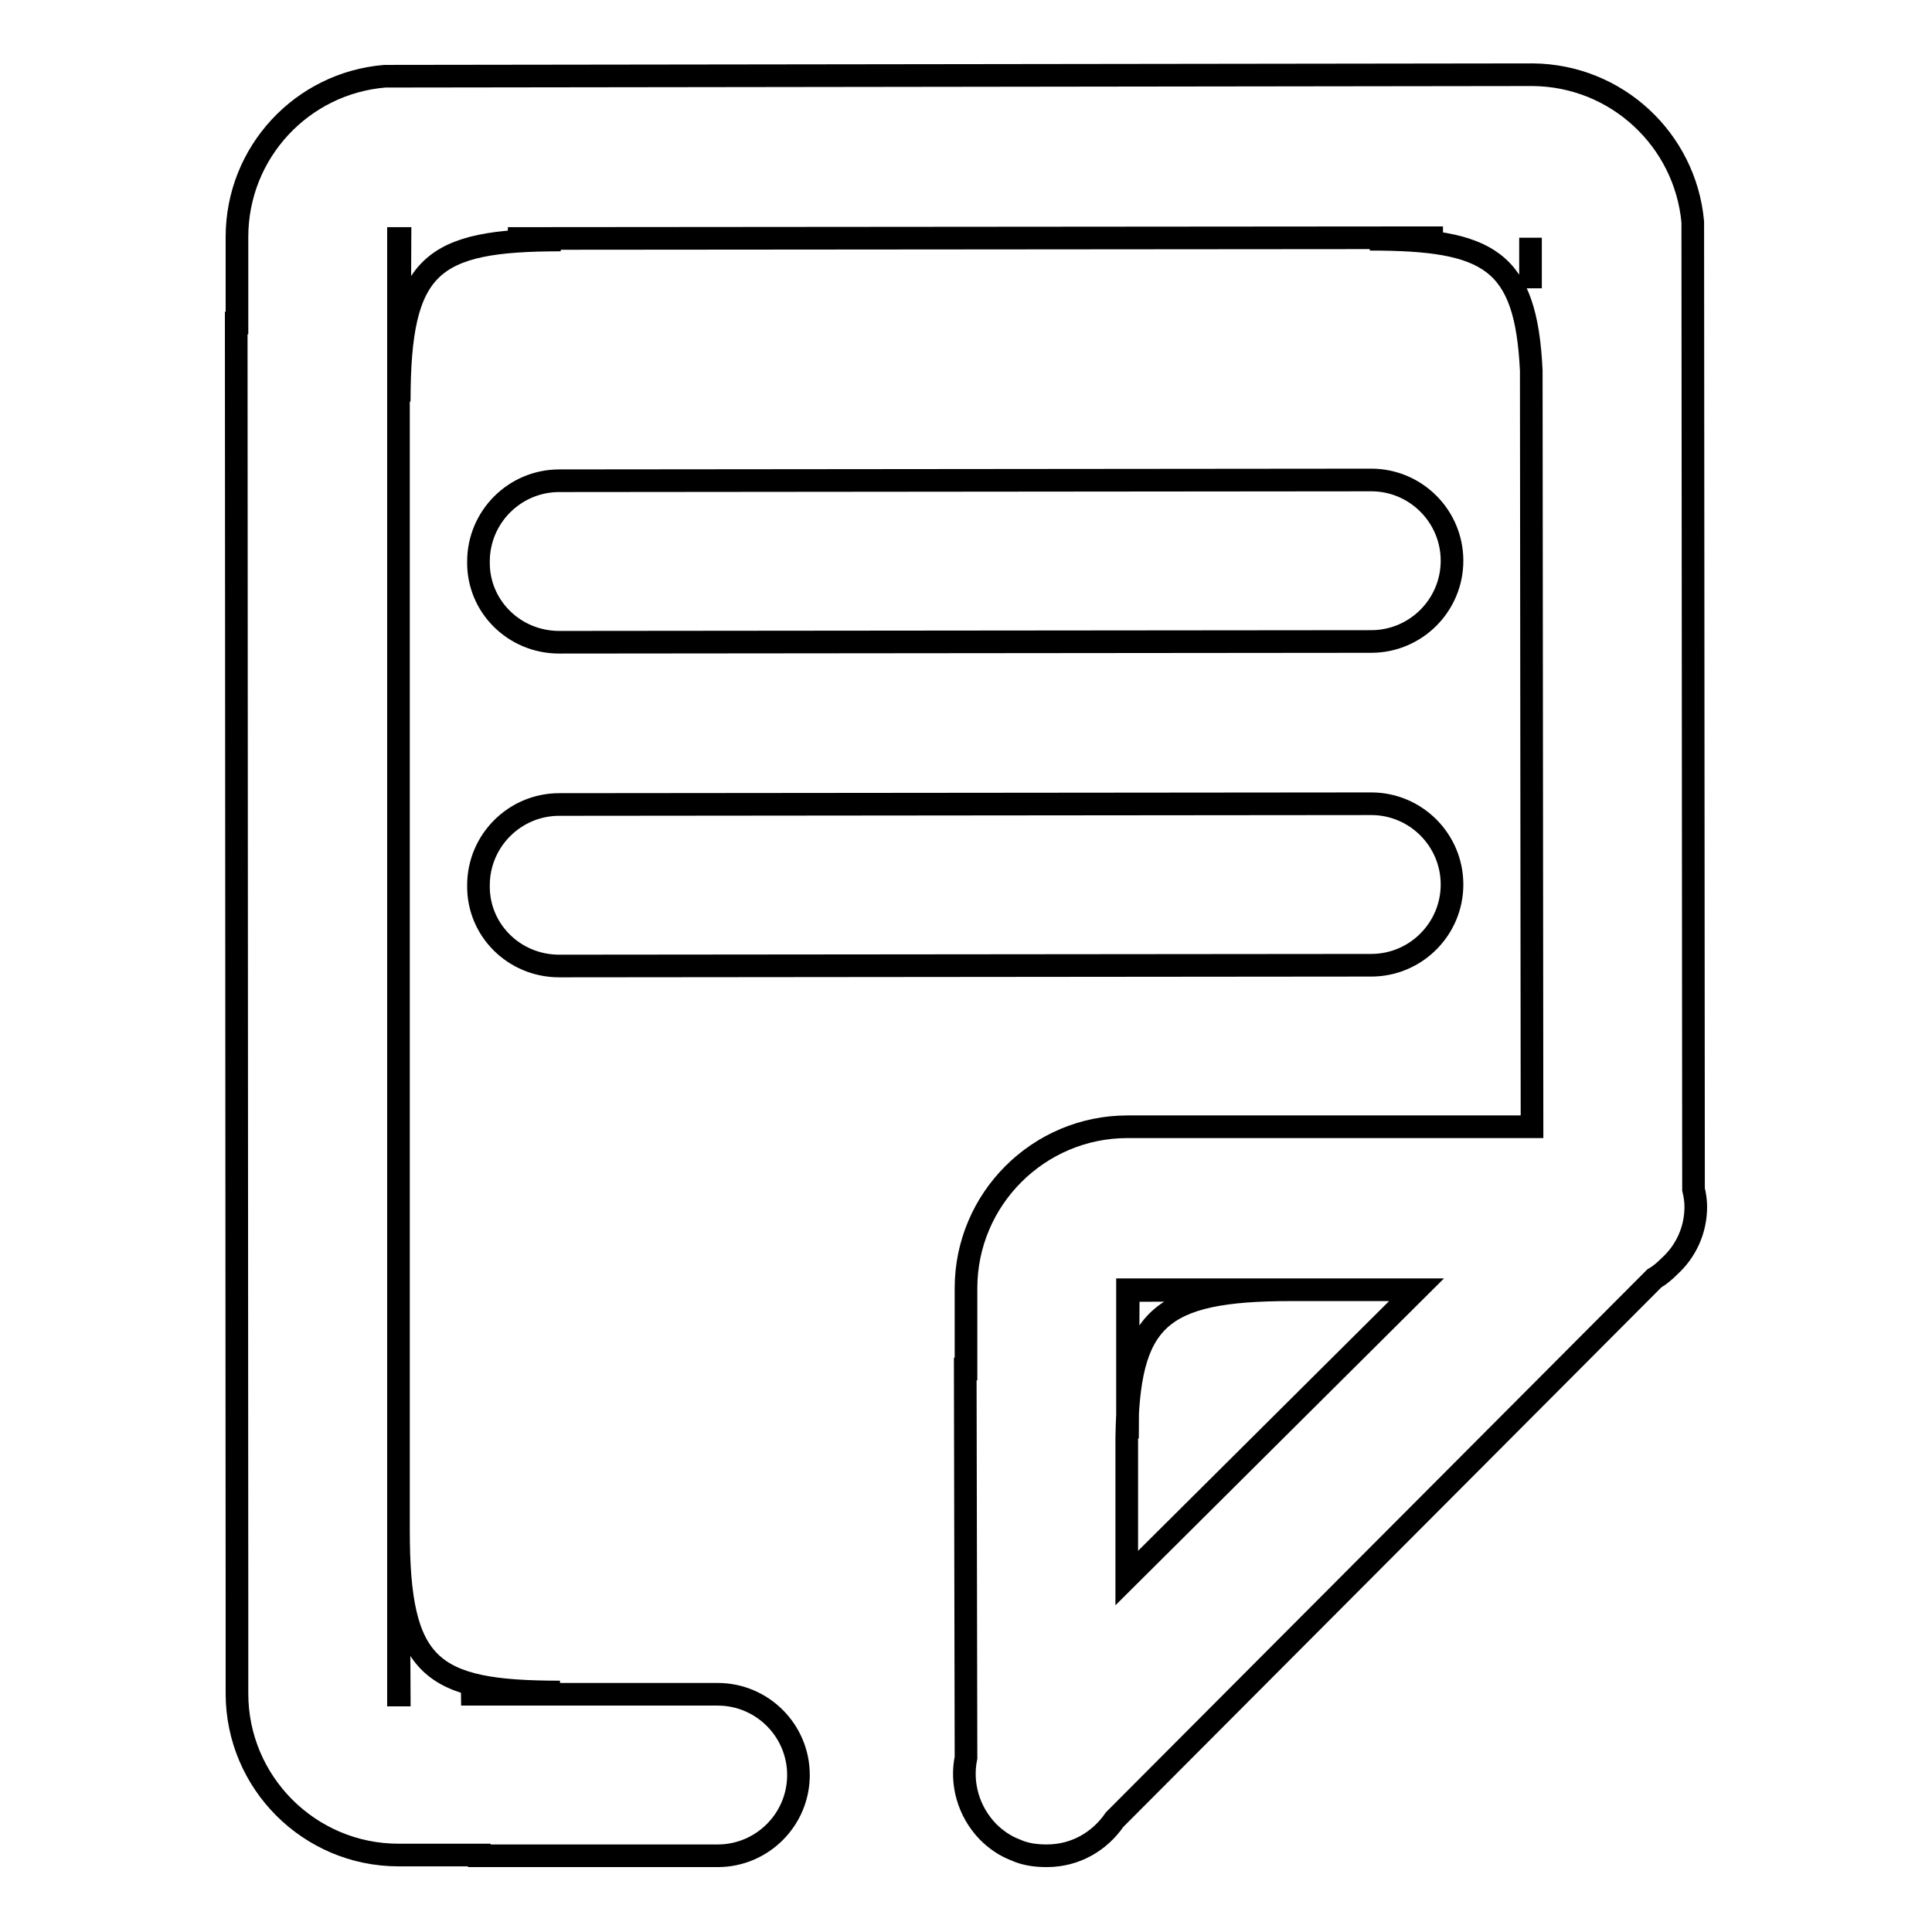
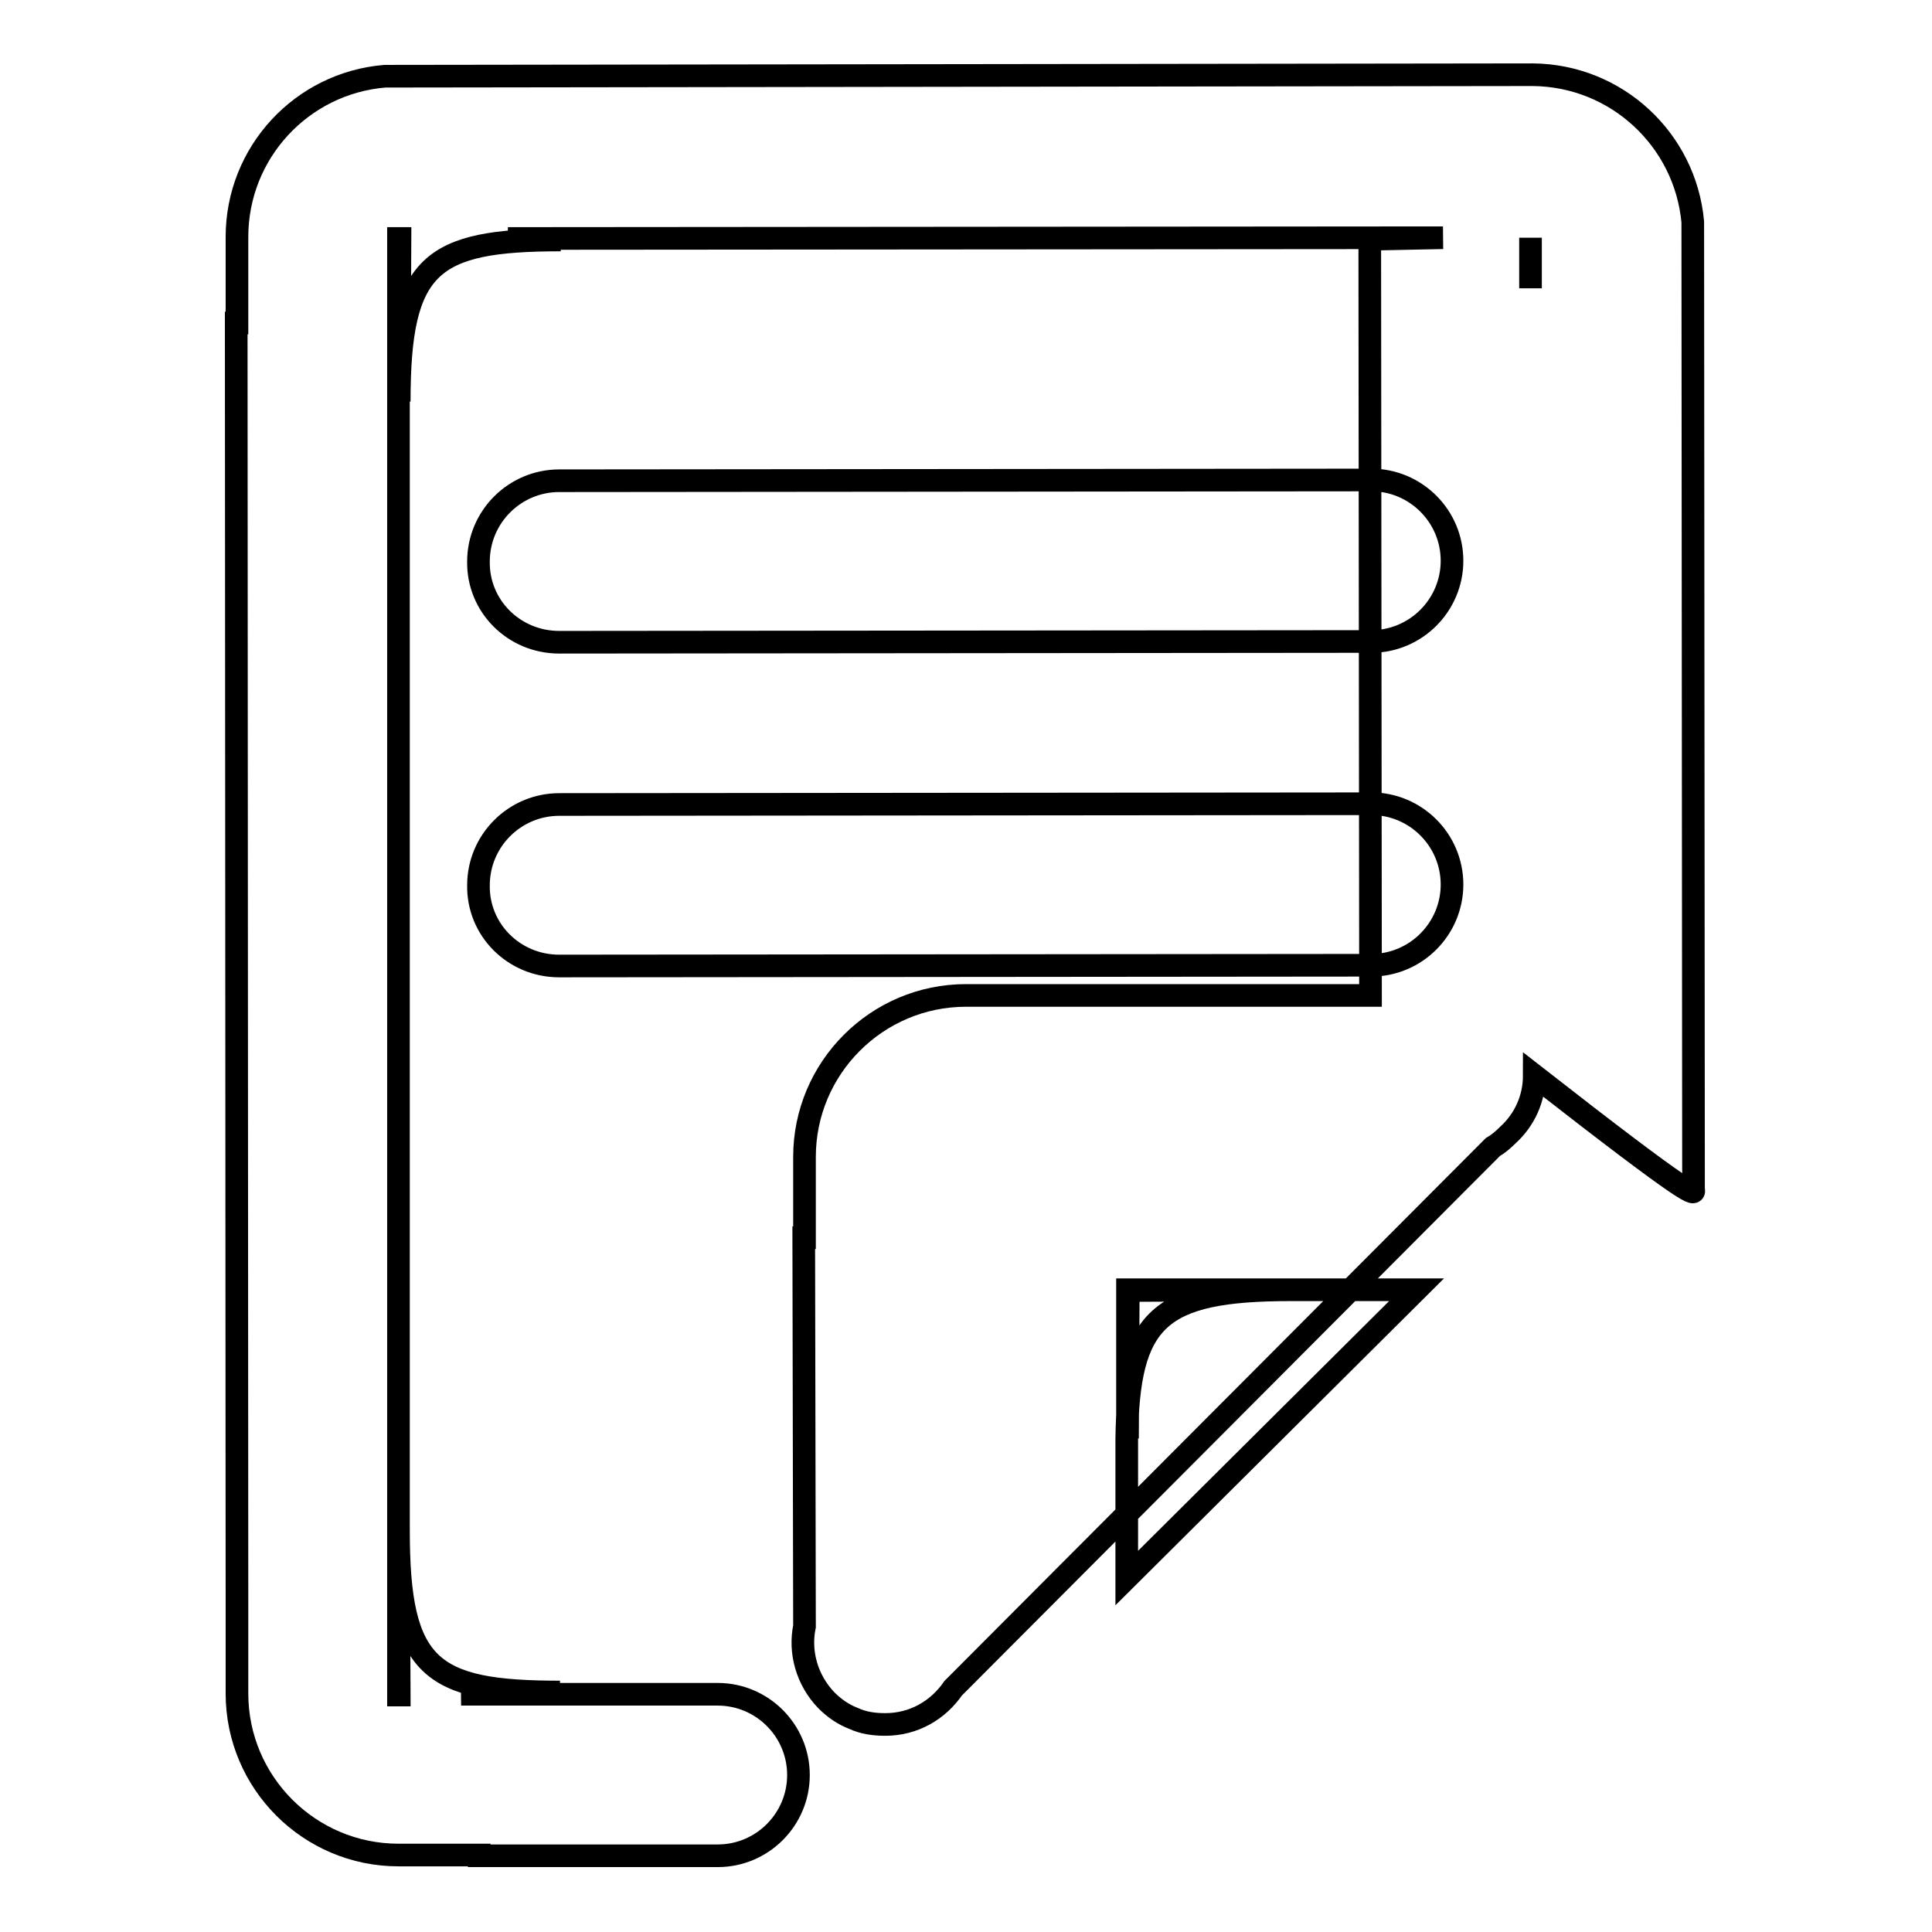
<svg xmlns="http://www.w3.org/2000/svg" version="1.1" x="0px" y="0px" viewBox="0 0 256 256" enable-background="new 0 0 256 256" xml:space="preserve">
  <g>
    <g>
-       <path stroke-width="3" fill-opacity="0" stroke="#000000" d="M74.1,85.1L181.7,85c5.9,0,10.7-4.8,10.7-10.7c0-5.9-4.8-10.7-10.7-10.7L74.1,63.7c-5.9,0-10.7,4.8-10.7,10.7C63.3,80.3,68.1,85.1,74.1,85.1z M224.4,157.6l-0.1-128.2c-1-10.9-10.1-19.4-21.2-19.5L51,10.1C40,11,31.4,20.2,31.4,31.4v11.4h-0.1L31.4,213h0v11.4c0,11.8,9.6,21.4,21.4,21.4h10.7v0.1l31.6,0c5.9,0,10.7-4.8,10.7-10.7s-4.8-10.7-10.7-10.7l-34,0l13.1-0.3c-17.2,0-21.4-3.2-21.4-21.4l0.1,21.8h-0.1L52.8,31.6H53l-0.1,21.6c0-18.2,4.2-21.4,21.4-21.4l-7-0.2l123.9-0.1l-9.7,0.2c15.8,0,20.7,2.7,21.4,17.4l0.1,100.2l-42.2,0v0h-11.4c-11.8,0-21.4,9.6-21.4,21.4v10.7h-0.1l0.1,51.5c-0.7,3.4,0.3,7.1,2.9,9.8c1.1,1.1,2.3,1.9,3.6,2.4c1.3,0.6,2.7,0.8,4.2,0.8c3.8,0,7-1.9,9-4.8l71.5-71.7c0.7-0.4,1.4-1,2-1.6c2.2-2,3.5-4.8,3.5-7.9C224.7,159.2,224.6,158.4,224.4,157.6z M202.8,31.5L202.8,31.5l0,6.7L202.8,31.5z M149.3,209.1l0-18.4c0.2-15.9,4.1-19.8,21.8-19.8l-21.6,0.1l-0.1,19.6l0-19.7l38.3,0L149.3,209.1z M74.1,128l107.6-0.1c5.9,0,10.7-4.8,10.7-10.7c0-5.9-4.8-10.7-10.7-10.7l-107.6,0.1c-5.9,0-10.7,4.8-10.7,10.7C63.3,123.2,68.1,128,74.1,128z" />
+       <path stroke-width="3" fill-opacity="0" stroke="#000000" d="M74.1,85.1L181.7,85c5.9,0,10.7-4.8,10.7-10.7c0-5.9-4.8-10.7-10.7-10.7L74.1,63.7c-5.9,0-10.7,4.8-10.7,10.7C63.3,80.3,68.1,85.1,74.1,85.1z M224.4,157.6l-0.1-128.2c-1-10.9-10.1-19.4-21.2-19.5L51,10.1C40,11,31.4,20.2,31.4,31.4v11.4h-0.1L31.4,213h0v11.4c0,11.8,9.6,21.4,21.4,21.4h10.7v0.1l31.6,0c5.9,0,10.7-4.8,10.7-10.7s-4.8-10.7-10.7-10.7l-34,0l13.1-0.3c-17.2,0-21.4-3.2-21.4-21.4l0.1,21.8h-0.1L52.8,31.6H53l-0.1,21.6c0-18.2,4.2-21.4,21.4-21.4l-7-0.2l123.9-0.1l-9.7,0.2l0.1,100.2l-42.2,0v0h-11.4c-11.8,0-21.4,9.6-21.4,21.4v10.7h-0.1l0.1,51.5c-0.7,3.4,0.3,7.1,2.9,9.8c1.1,1.1,2.3,1.9,3.6,2.4c1.3,0.6,2.7,0.8,4.2,0.8c3.8,0,7-1.9,9-4.8l71.5-71.7c0.7-0.4,1.4-1,2-1.6c2.2-2,3.5-4.8,3.5-7.9C224.7,159.2,224.6,158.4,224.4,157.6z M202.8,31.5L202.8,31.5l0,6.7L202.8,31.5z M149.3,209.1l0-18.4c0.2-15.9,4.1-19.8,21.8-19.8l-21.6,0.1l-0.1,19.6l0-19.7l38.3,0L149.3,209.1z M74.1,128l107.6-0.1c5.9,0,10.7-4.8,10.7-10.7c0-5.9-4.8-10.7-10.7-10.7l-107.6,0.1c-5.9,0-10.7,4.8-10.7,10.7C63.3,123.2,68.1,128,74.1,128z" />
    </g>
  </g>
</svg>